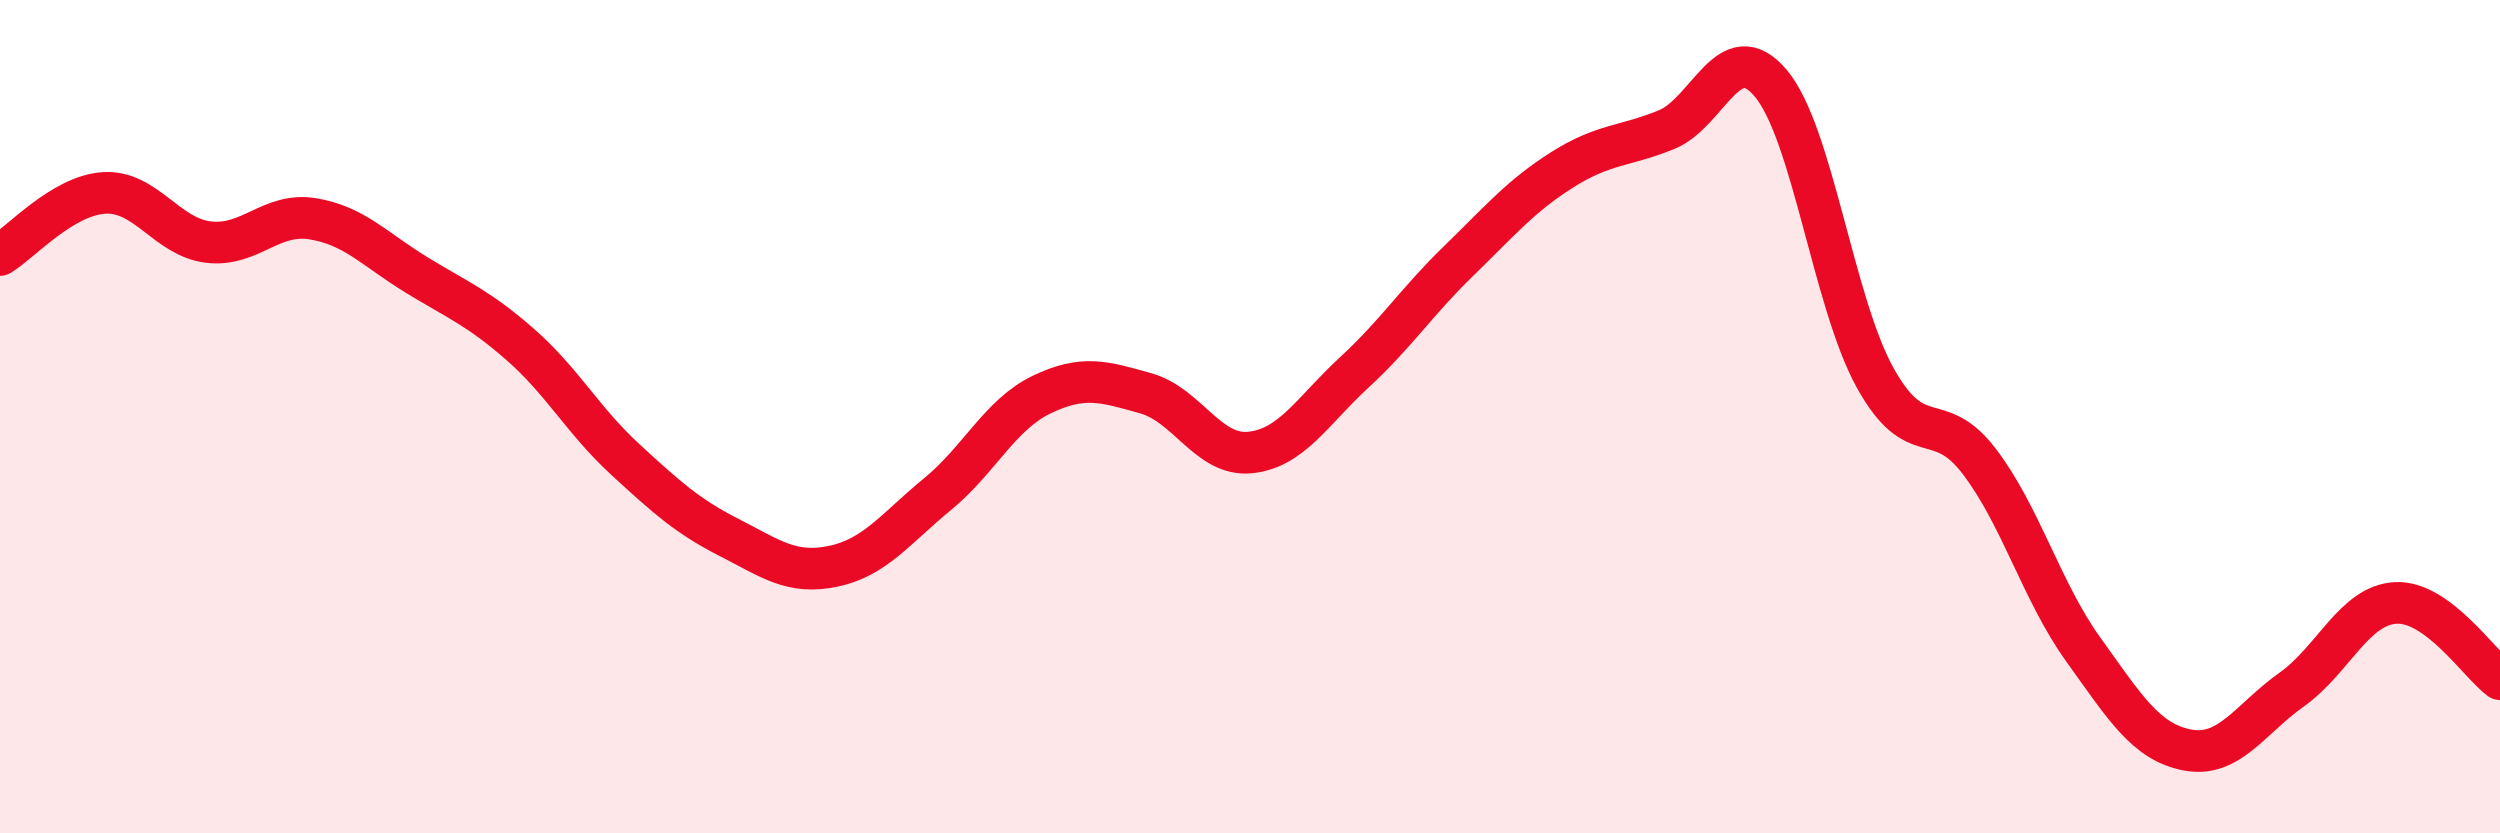
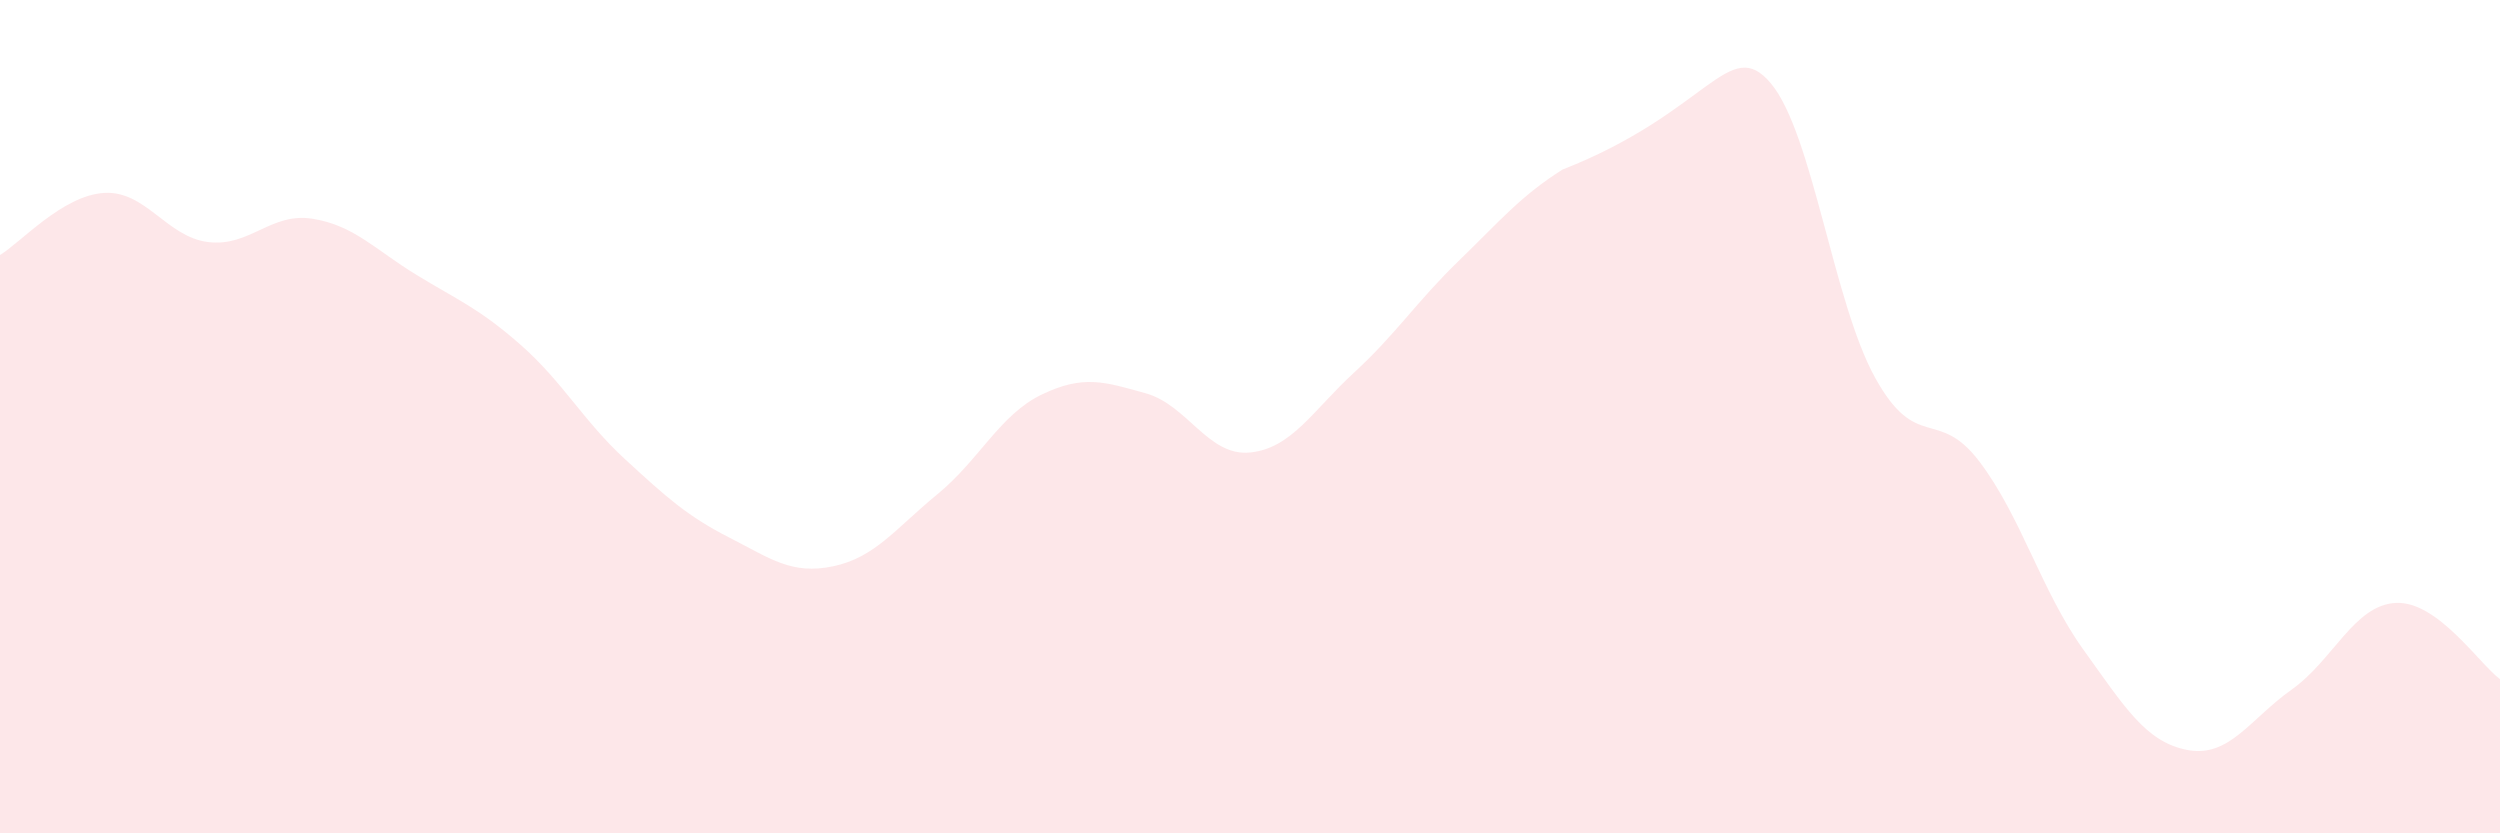
<svg xmlns="http://www.w3.org/2000/svg" width="60" height="20" viewBox="0 0 60 20">
-   <path d="M 0,6.12 C 0.5,5.82 1.5,4.69 2.5,4.63 C 3.5,4.57 4,5.69 5,5.81 C 6,5.93 6.5,5.09 7.5,5.25 C 8.5,5.41 9,5.99 10,6.6 C 11,7.21 11.5,7.4 12.5,8.28 C 13.5,9.16 14,10.1 15,11.02 C 16,11.94 16.5,12.39 17.5,12.9 C 18.5,13.41 19,13.8 20,13.59 C 21,13.38 21.5,12.68 22.5,11.86 C 23.5,11.04 24,9.95 25,9.47 C 26,8.99 26.5,9.16 27.5,9.44 C 28.5,9.72 29,10.96 30,10.86 C 31,10.76 31.5,9.86 32.5,8.94 C 33.5,8.02 34,7.24 35,6.27 C 36,5.3 36.5,4.7 37.5,4.07 C 38.5,3.44 39,3.52 40,3.11 C 41,2.7 41.5,0.81 42.5,2 C 43.5,3.19 44,7.25 45,9.06 C 46,10.87 46.5,9.76 47.5,11.07 C 48.5,12.38 49,14.2 50,15.59 C 51,16.98 51.5,17.81 52.5,18 C 53.5,18.19 54,17.26 55,16.55 C 56,15.84 56.5,14.52 57.5,14.47 C 58.5,14.42 59.5,15.93 60,16.3L60 20L0 20Z" fill="#EB0A25" opacity="0.1" stroke-linecap="round" stroke-linejoin="round" />
-   <path d="M 0,6.12 C 0.5,5.82 1.5,4.69 2.5,4.63 C 3.5,4.57 4,5.69 5,5.81 C 6,5.93 6.5,5.09 7.5,5.25 C 8.5,5.41 9,5.99 10,6.6 C 11,7.21 11.5,7.4 12.5,8.28 C 13.5,9.16 14,10.1 15,11.02 C 16,11.94 16.5,12.39 17.5,12.9 C 18.5,13.41 19,13.8 20,13.59 C 21,13.38 21.5,12.68 22.5,11.86 C 23.5,11.04 24,9.95 25,9.47 C 26,8.99 26.5,9.16 27.5,9.44 C 28.5,9.72 29,10.96 30,10.86 C 31,10.76 31.5,9.86 32.5,8.94 C 33.5,8.02 34,7.24 35,6.27 C 36,5.3 36.5,4.7 37.5,4.07 C 38.5,3.44 39,3.52 40,3.11 C 41,2.7 41.5,0.81 42.5,2 C 43.5,3.19 44,7.25 45,9.06 C 46,10.87 46.5,9.76 47.5,11.07 C 48.5,12.38 49,14.2 50,15.59 C 51,16.98 51.5,17.81 52.5,18 C 53.5,18.19 54,17.26 55,16.55 C 56,15.84 56.5,14.52 57.5,14.47 C 58.5,14.42 59.5,15.93 60,16.3" stroke="#EB0A25" stroke-width="1" fill="none" stroke-linecap="round" stroke-linejoin="round" />
+   <path d="M 0,6.12 C 0.5,5.82 1.5,4.69 2.5,4.63 C 3.5,4.57 4,5.69 5,5.81 C 6,5.93 6.5,5.09 7.5,5.25 C 8.5,5.41 9,5.99 10,6.6 C 11,7.21 11.5,7.4 12.5,8.28 C 13.5,9.16 14,10.1 15,11.02 C 16,11.94 16.5,12.39 17.5,12.9 C 18.5,13.41 19,13.8 20,13.59 C 21,13.38 21.5,12.68 22.5,11.86 C 23.5,11.04 24,9.95 25,9.47 C 26,8.99 26.5,9.16 27.5,9.44 C 28.5,9.72 29,10.96 30,10.86 C 31,10.76 31.5,9.86 32.5,8.94 C 33.5,8.02 34,7.24 35,6.27 C 36,5.3 36.5,4.7 37.5,4.07 C 41,2.7 41.5,0.81 42.5,2 C 43.5,3.19 44,7.25 45,9.06 C 46,10.87 46.5,9.76 47.5,11.07 C 48.5,12.38 49,14.2 50,15.59 C 51,16.98 51.5,17.81 52.5,18 C 53.5,18.19 54,17.26 55,16.55 C 56,15.84 56.5,14.52 57.5,14.47 C 58.5,14.42 59.5,15.93 60,16.3L60 20L0 20Z" fill="#EB0A25" opacity="0.1" stroke-linecap="round" stroke-linejoin="round" />
</svg>